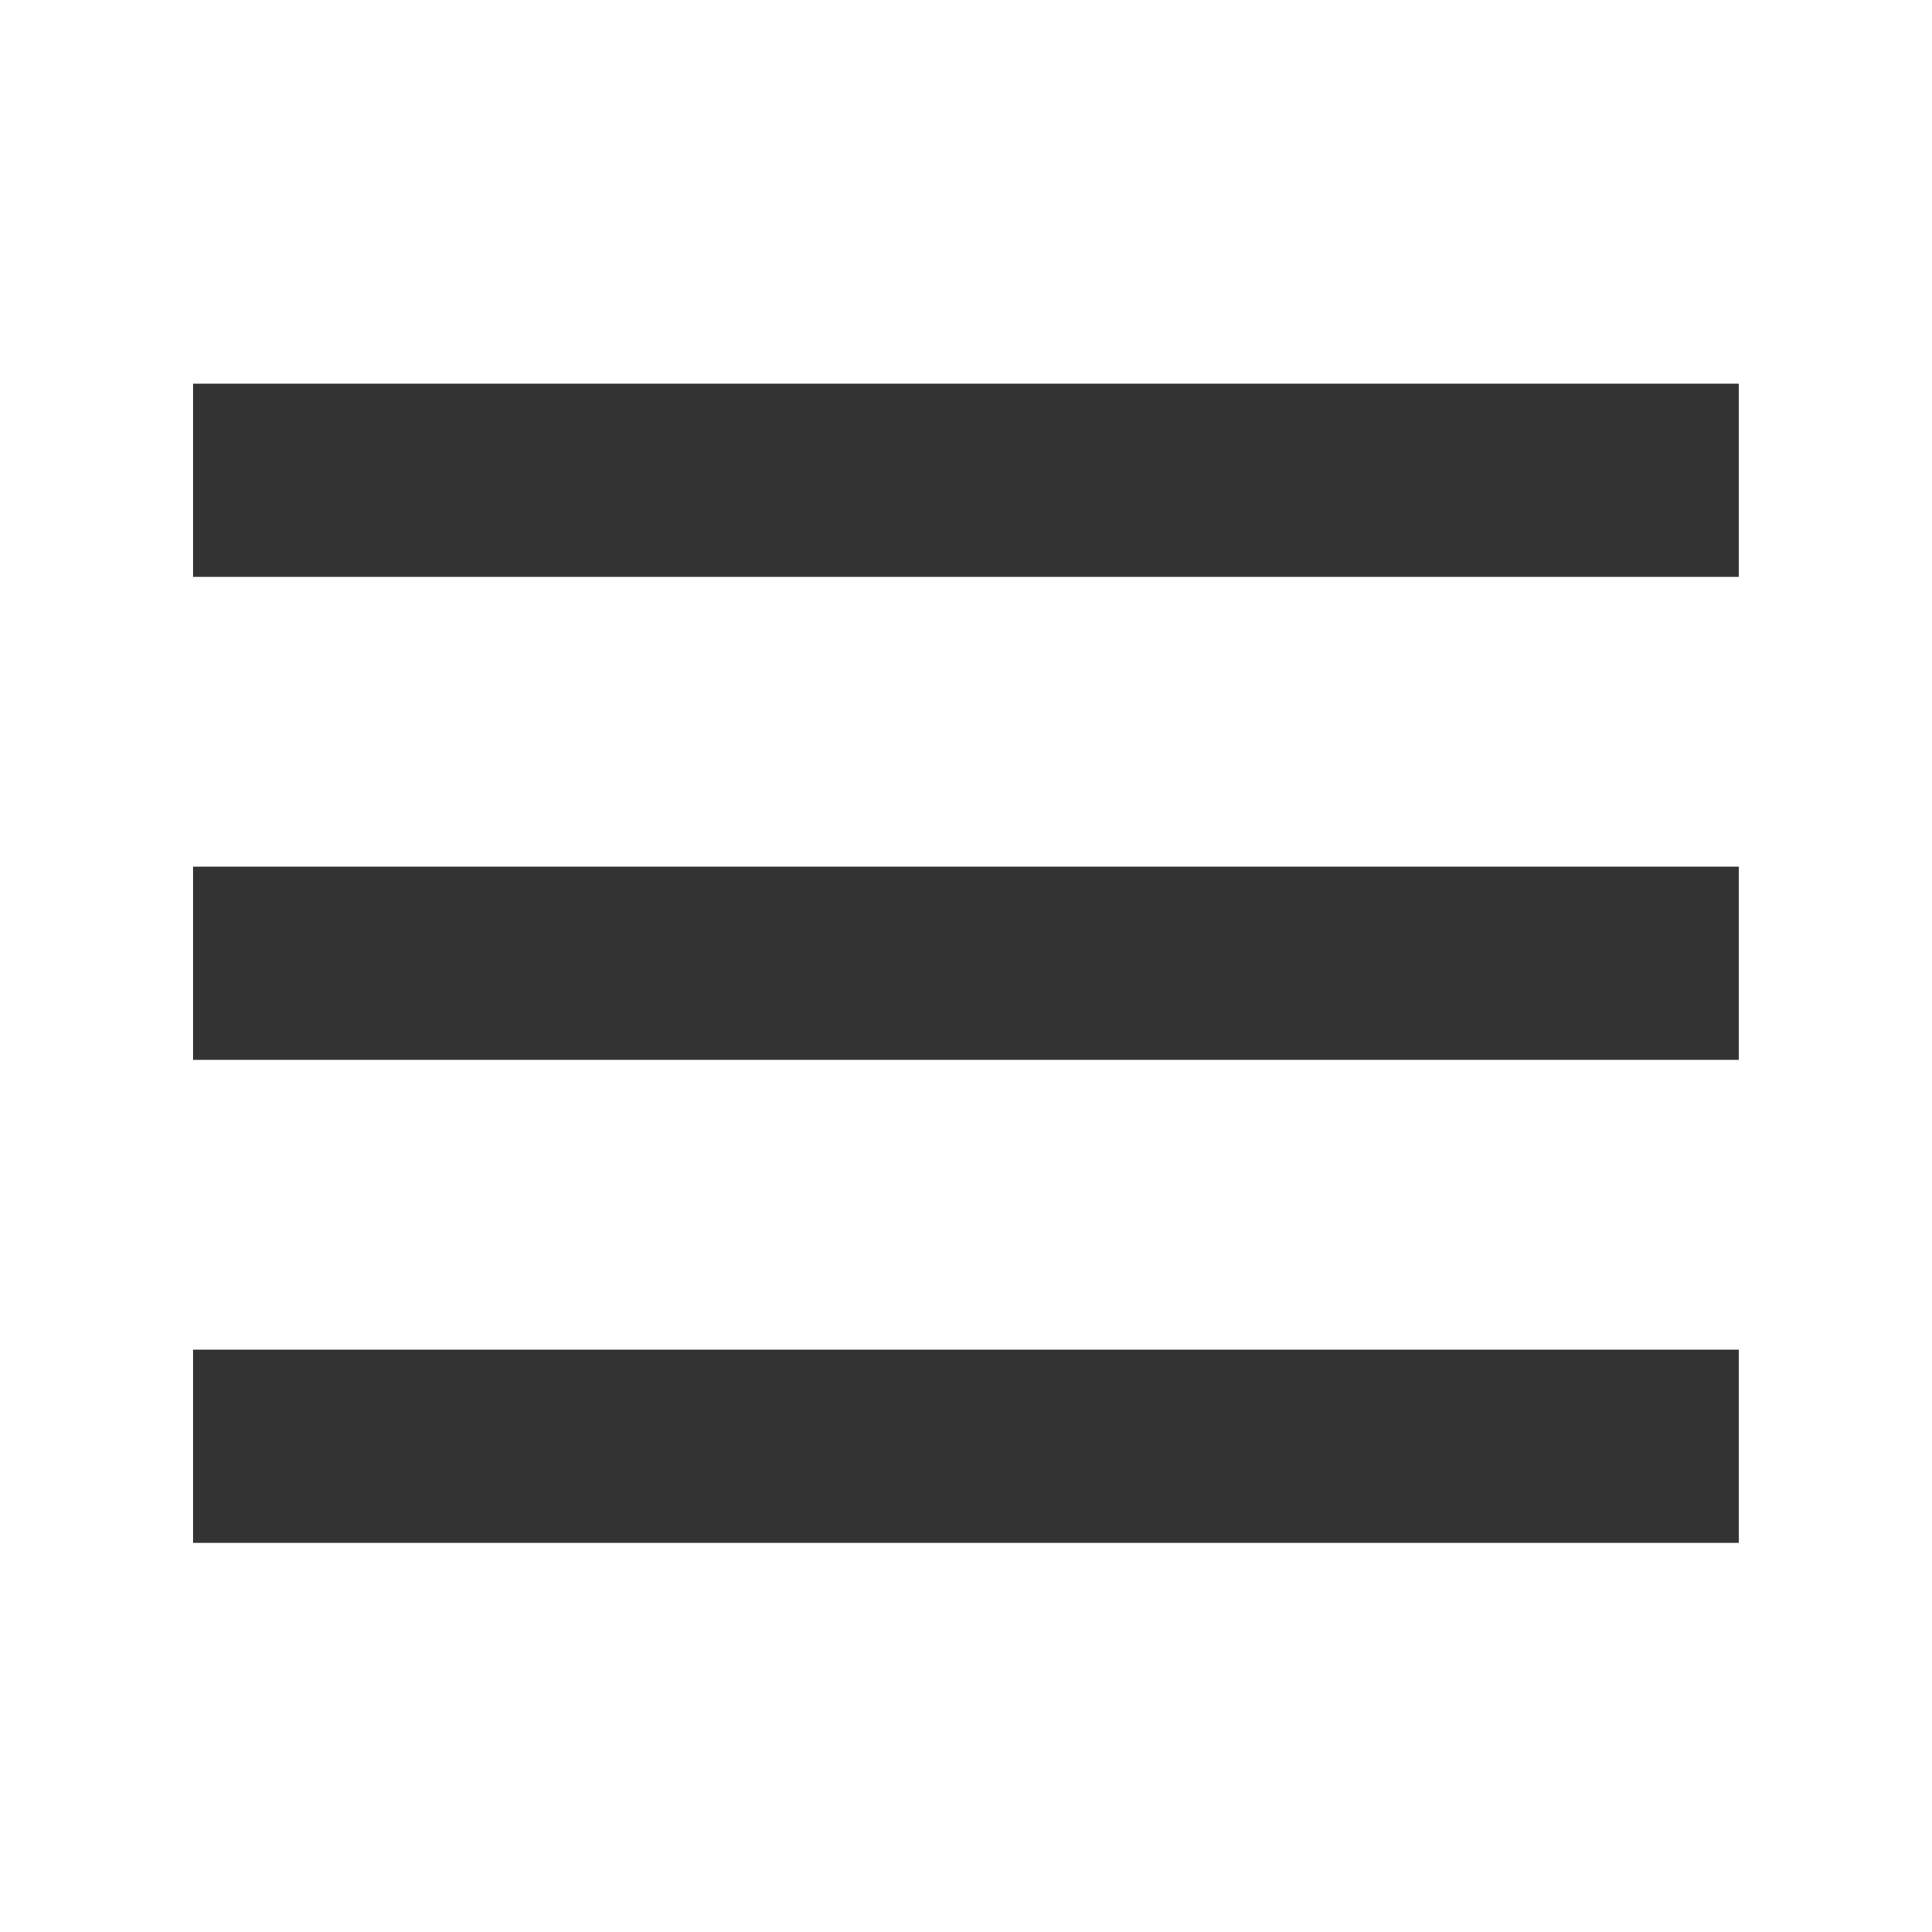
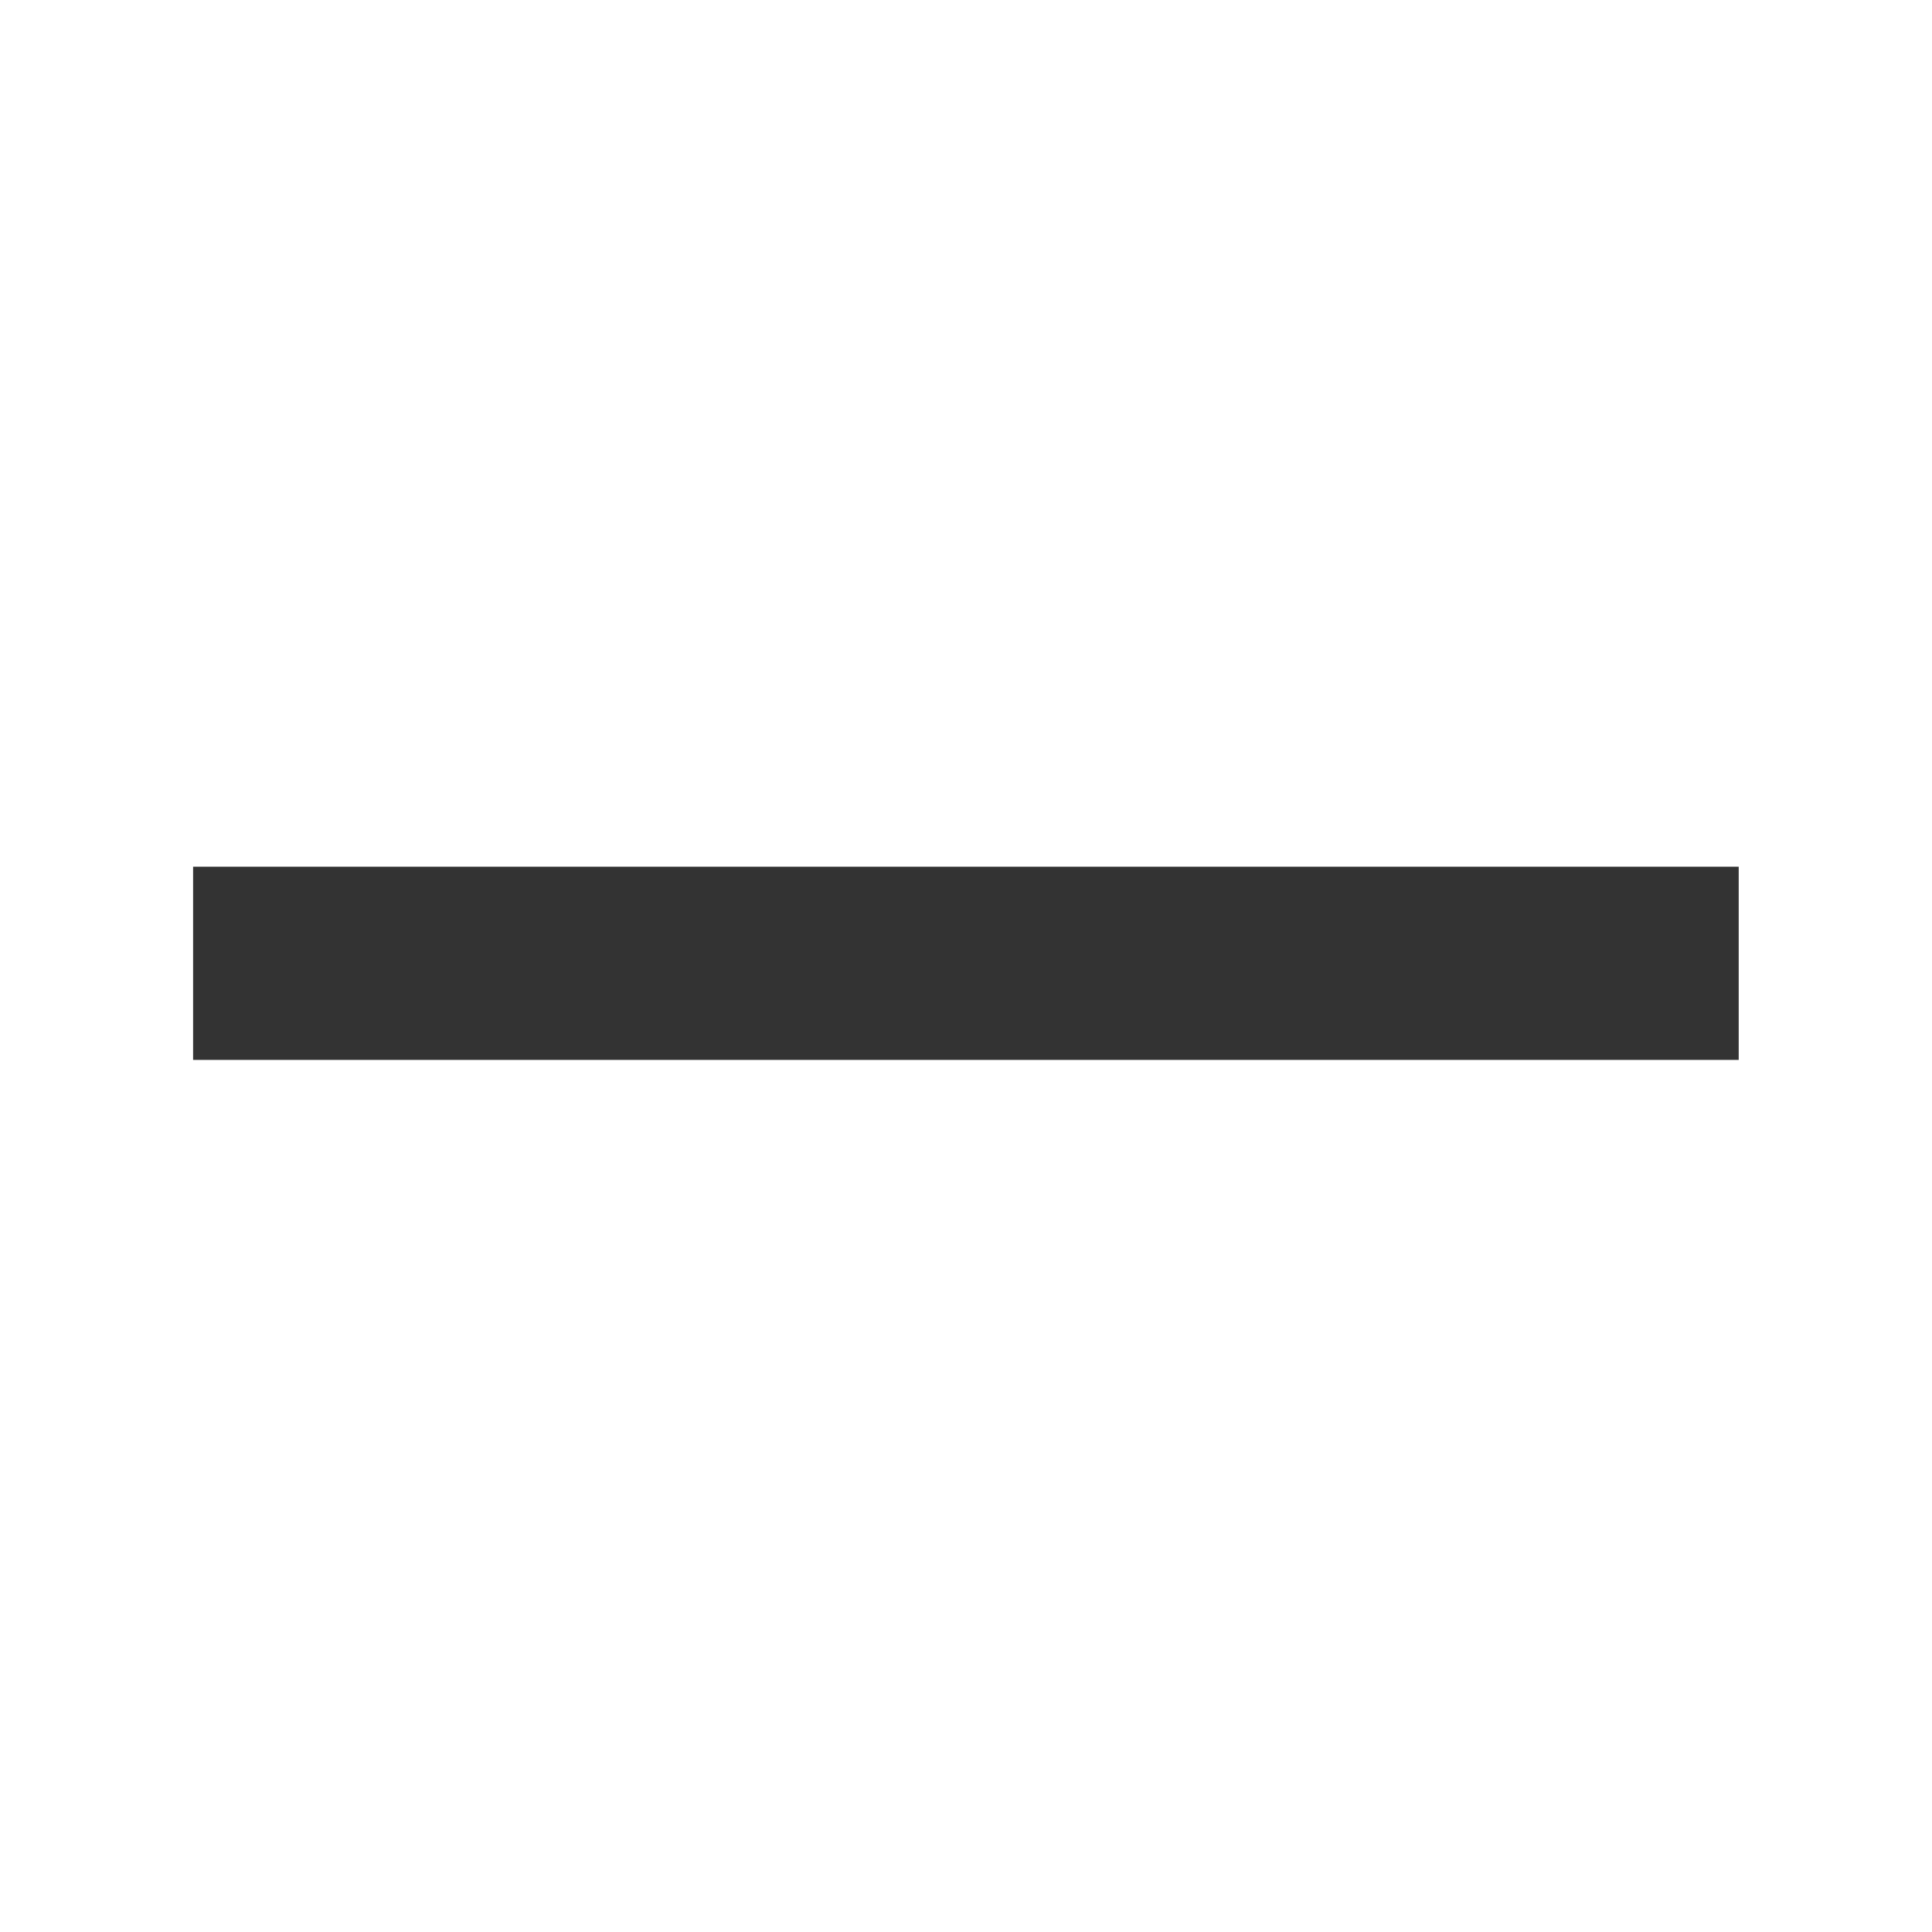
<svg xmlns="http://www.w3.org/2000/svg" xmlns:ns1="http://www.inkscape.org/namespaces/inkscape" xmlns:ns2="http://sodipodi.sourceforge.net/DTD/sodipodi-0.dtd" width="40" height="40" id="svg2" version="1.1" ns1:version="0.48.4 r9939" ns2:docname="menu.svg">
  <defs id="defs4" />
  <ns2:namedview id="base" pagecolor="#ffffff" bordercolor="#666666" borderopacity="1.0" ns1:pageopacity="0.0" ns1:pageshadow="2" ns1:zoom="8.8879216" ns1:cx="39.836558" ns1:cy="26.375803" ns1:document-units="px" ns1:current-layer="layer1" showgrid="false" ns1:window-width="1920" ns1:window-height="1058" ns1:window-x="3192" ns1:window-y="-8" ns1:window-maximized="1" />
  <g ns1:label="Layer 1" ns1:groupmode="layer" id="layer1" transform="translate(0,-1012.362)">
    <rect style="fill:#333333;fill-opacity:1" id="rect11" height="4" width="32" y="1030.306" x="3.998" />
-     <rect style="fill:#333333;fill-opacity:1" id="rect13" height="4" width="32" y="1040.306" x="3.998" />
-     <rect style="fill:#333333;fill-opacity:1" id="rect15" height="4" width="32" y="1020.306" x="3.998" />
    <g id="g17" transform="translate(138.906,99.839)" />
    <g id="g19" transform="translate(138.906,99.839)" />
    <g id="g21" transform="translate(138.906,99.839)" />
    <g id="g23" transform="translate(138.906,99.839)" />
    <g id="g25" transform="translate(138.906,99.839)" />
    <g id="g27" transform="translate(138.906,99.839)" />
    <g id="g29" transform="translate(138.906,99.839)" />
    <g id="g31" transform="translate(138.906,99.839)" />
    <g id="g33" transform="translate(138.906,99.839)" />
    <g id="g35" transform="translate(138.906,99.839)" />
    <g id="g37" transform="translate(138.906,99.839)" />
    <g id="g39" transform="translate(138.906,99.839)" />
    <g id="g41" transform="translate(138.906,99.839)" />
    <g id="g43" transform="translate(138.906,99.839)" />
    <g id="g45" transform="translate(138.906,99.839)" />
  </g>
</svg>